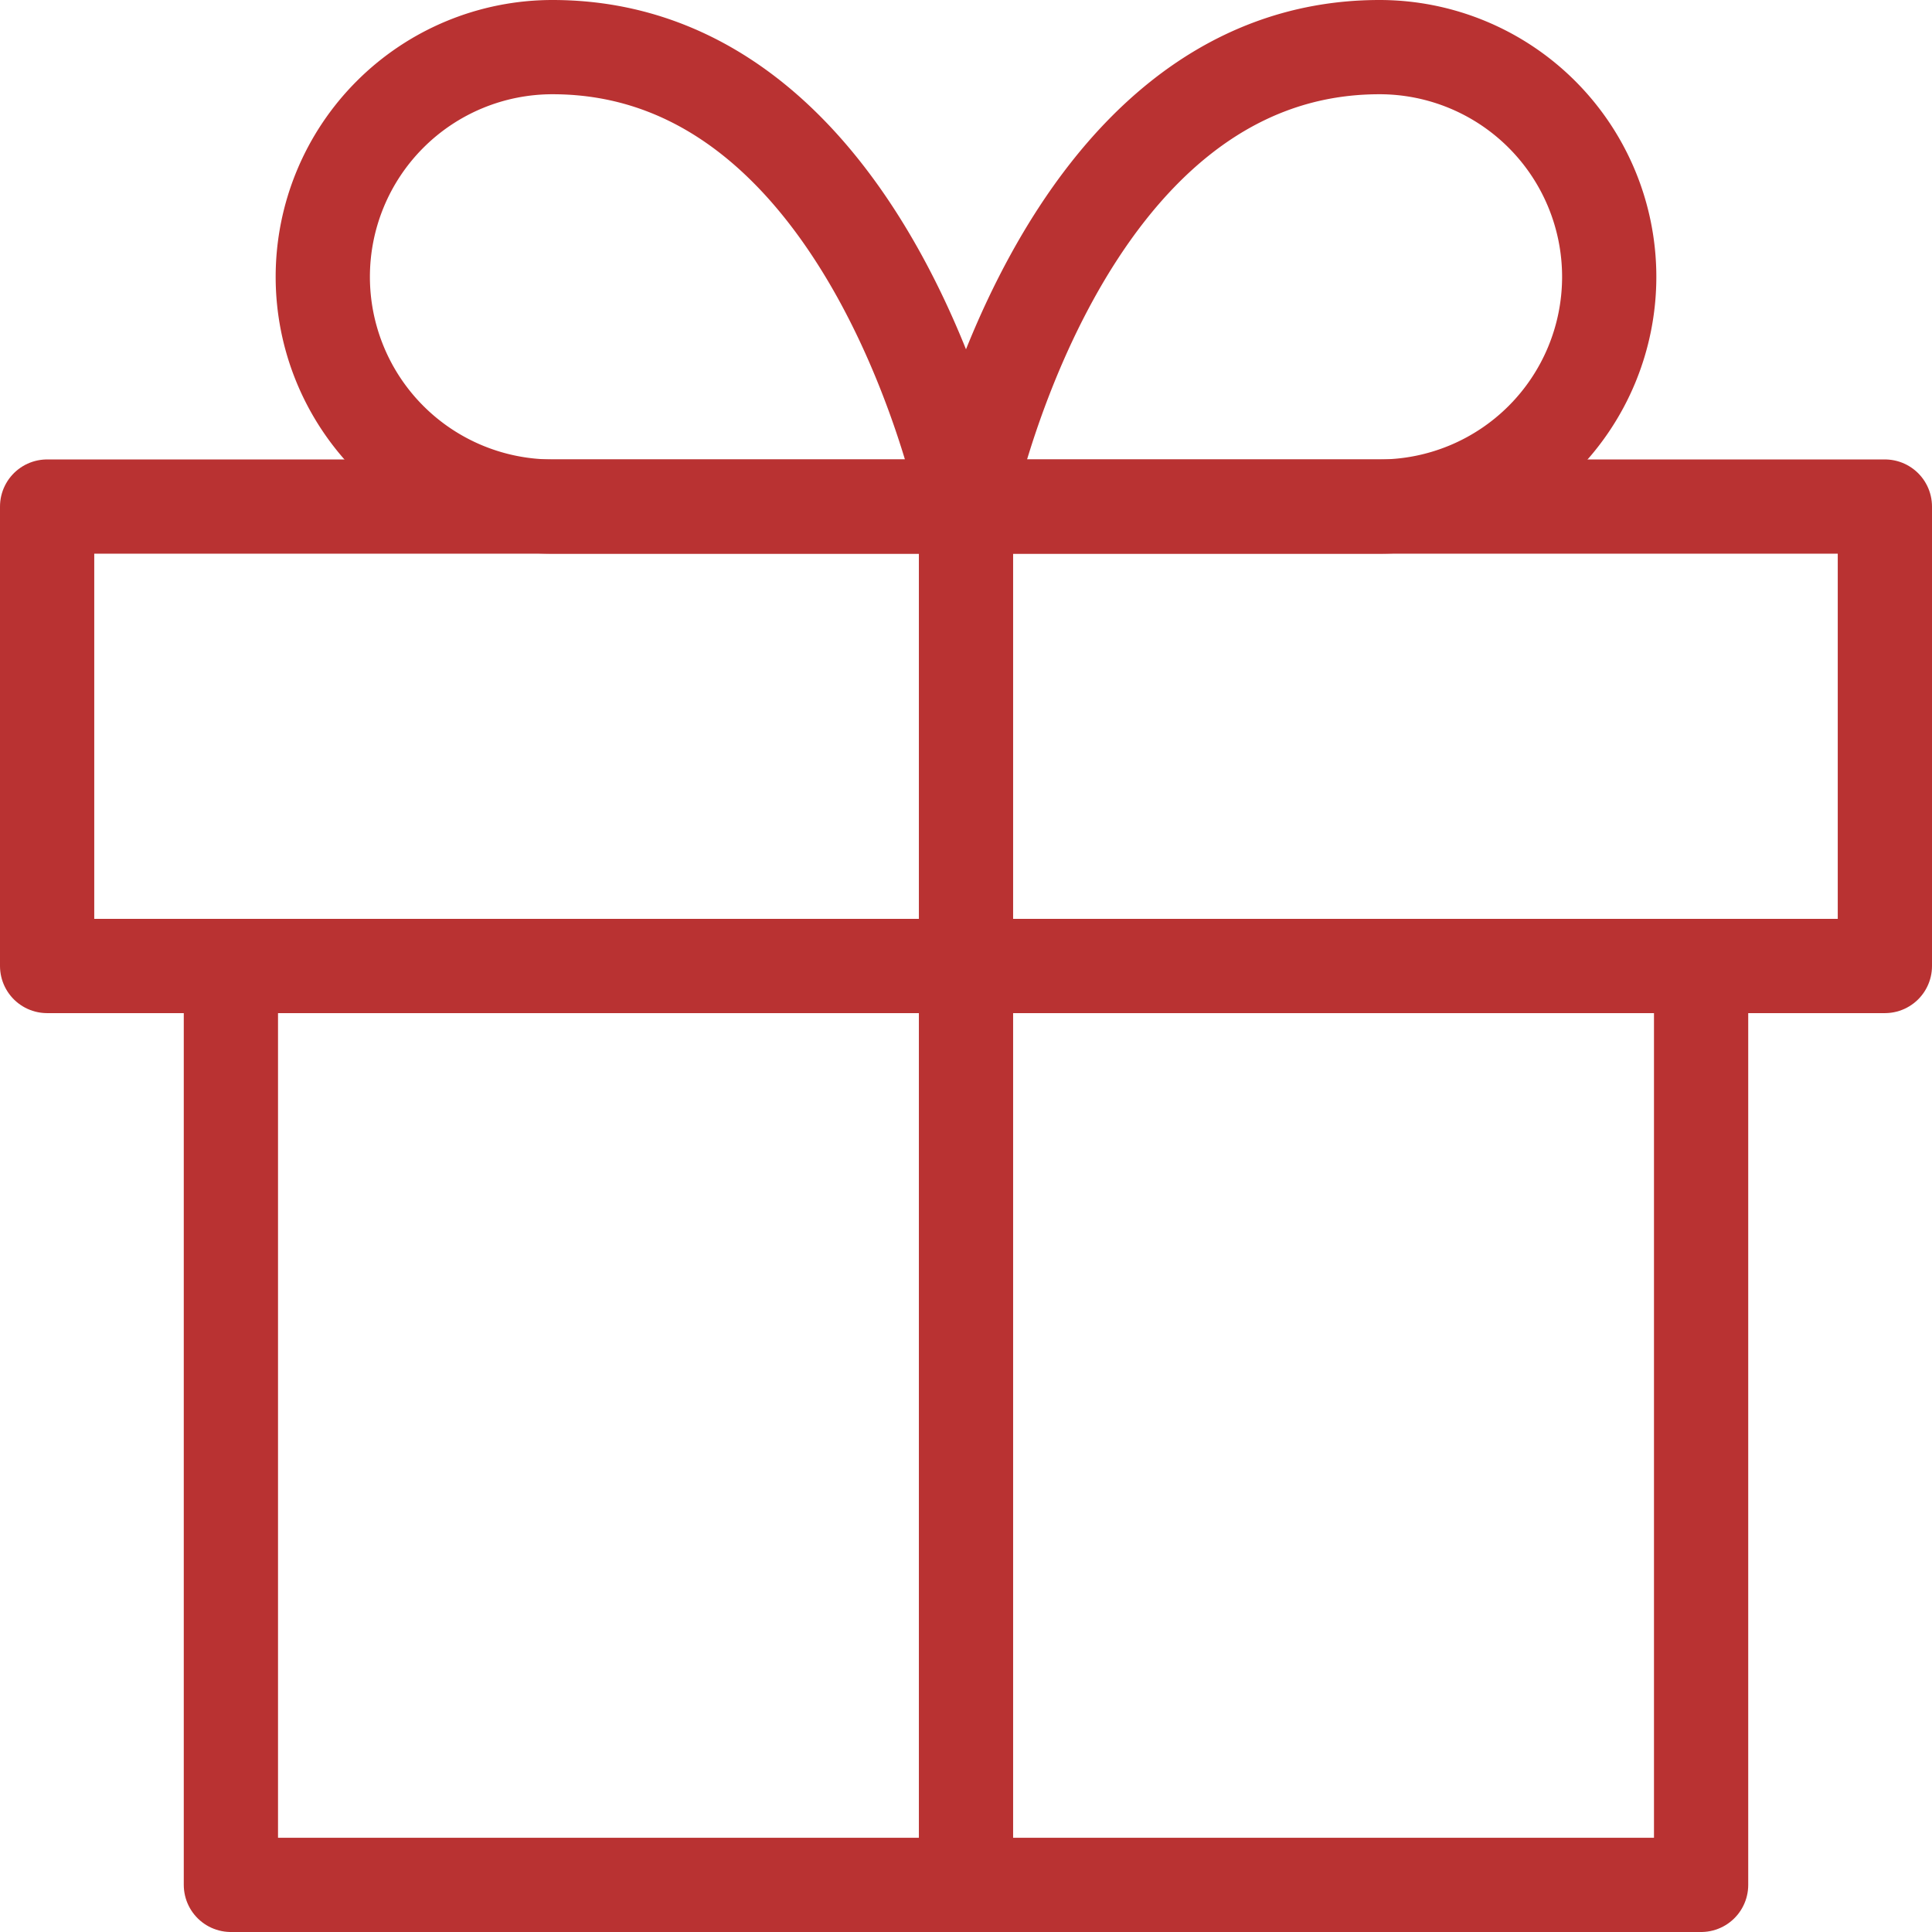
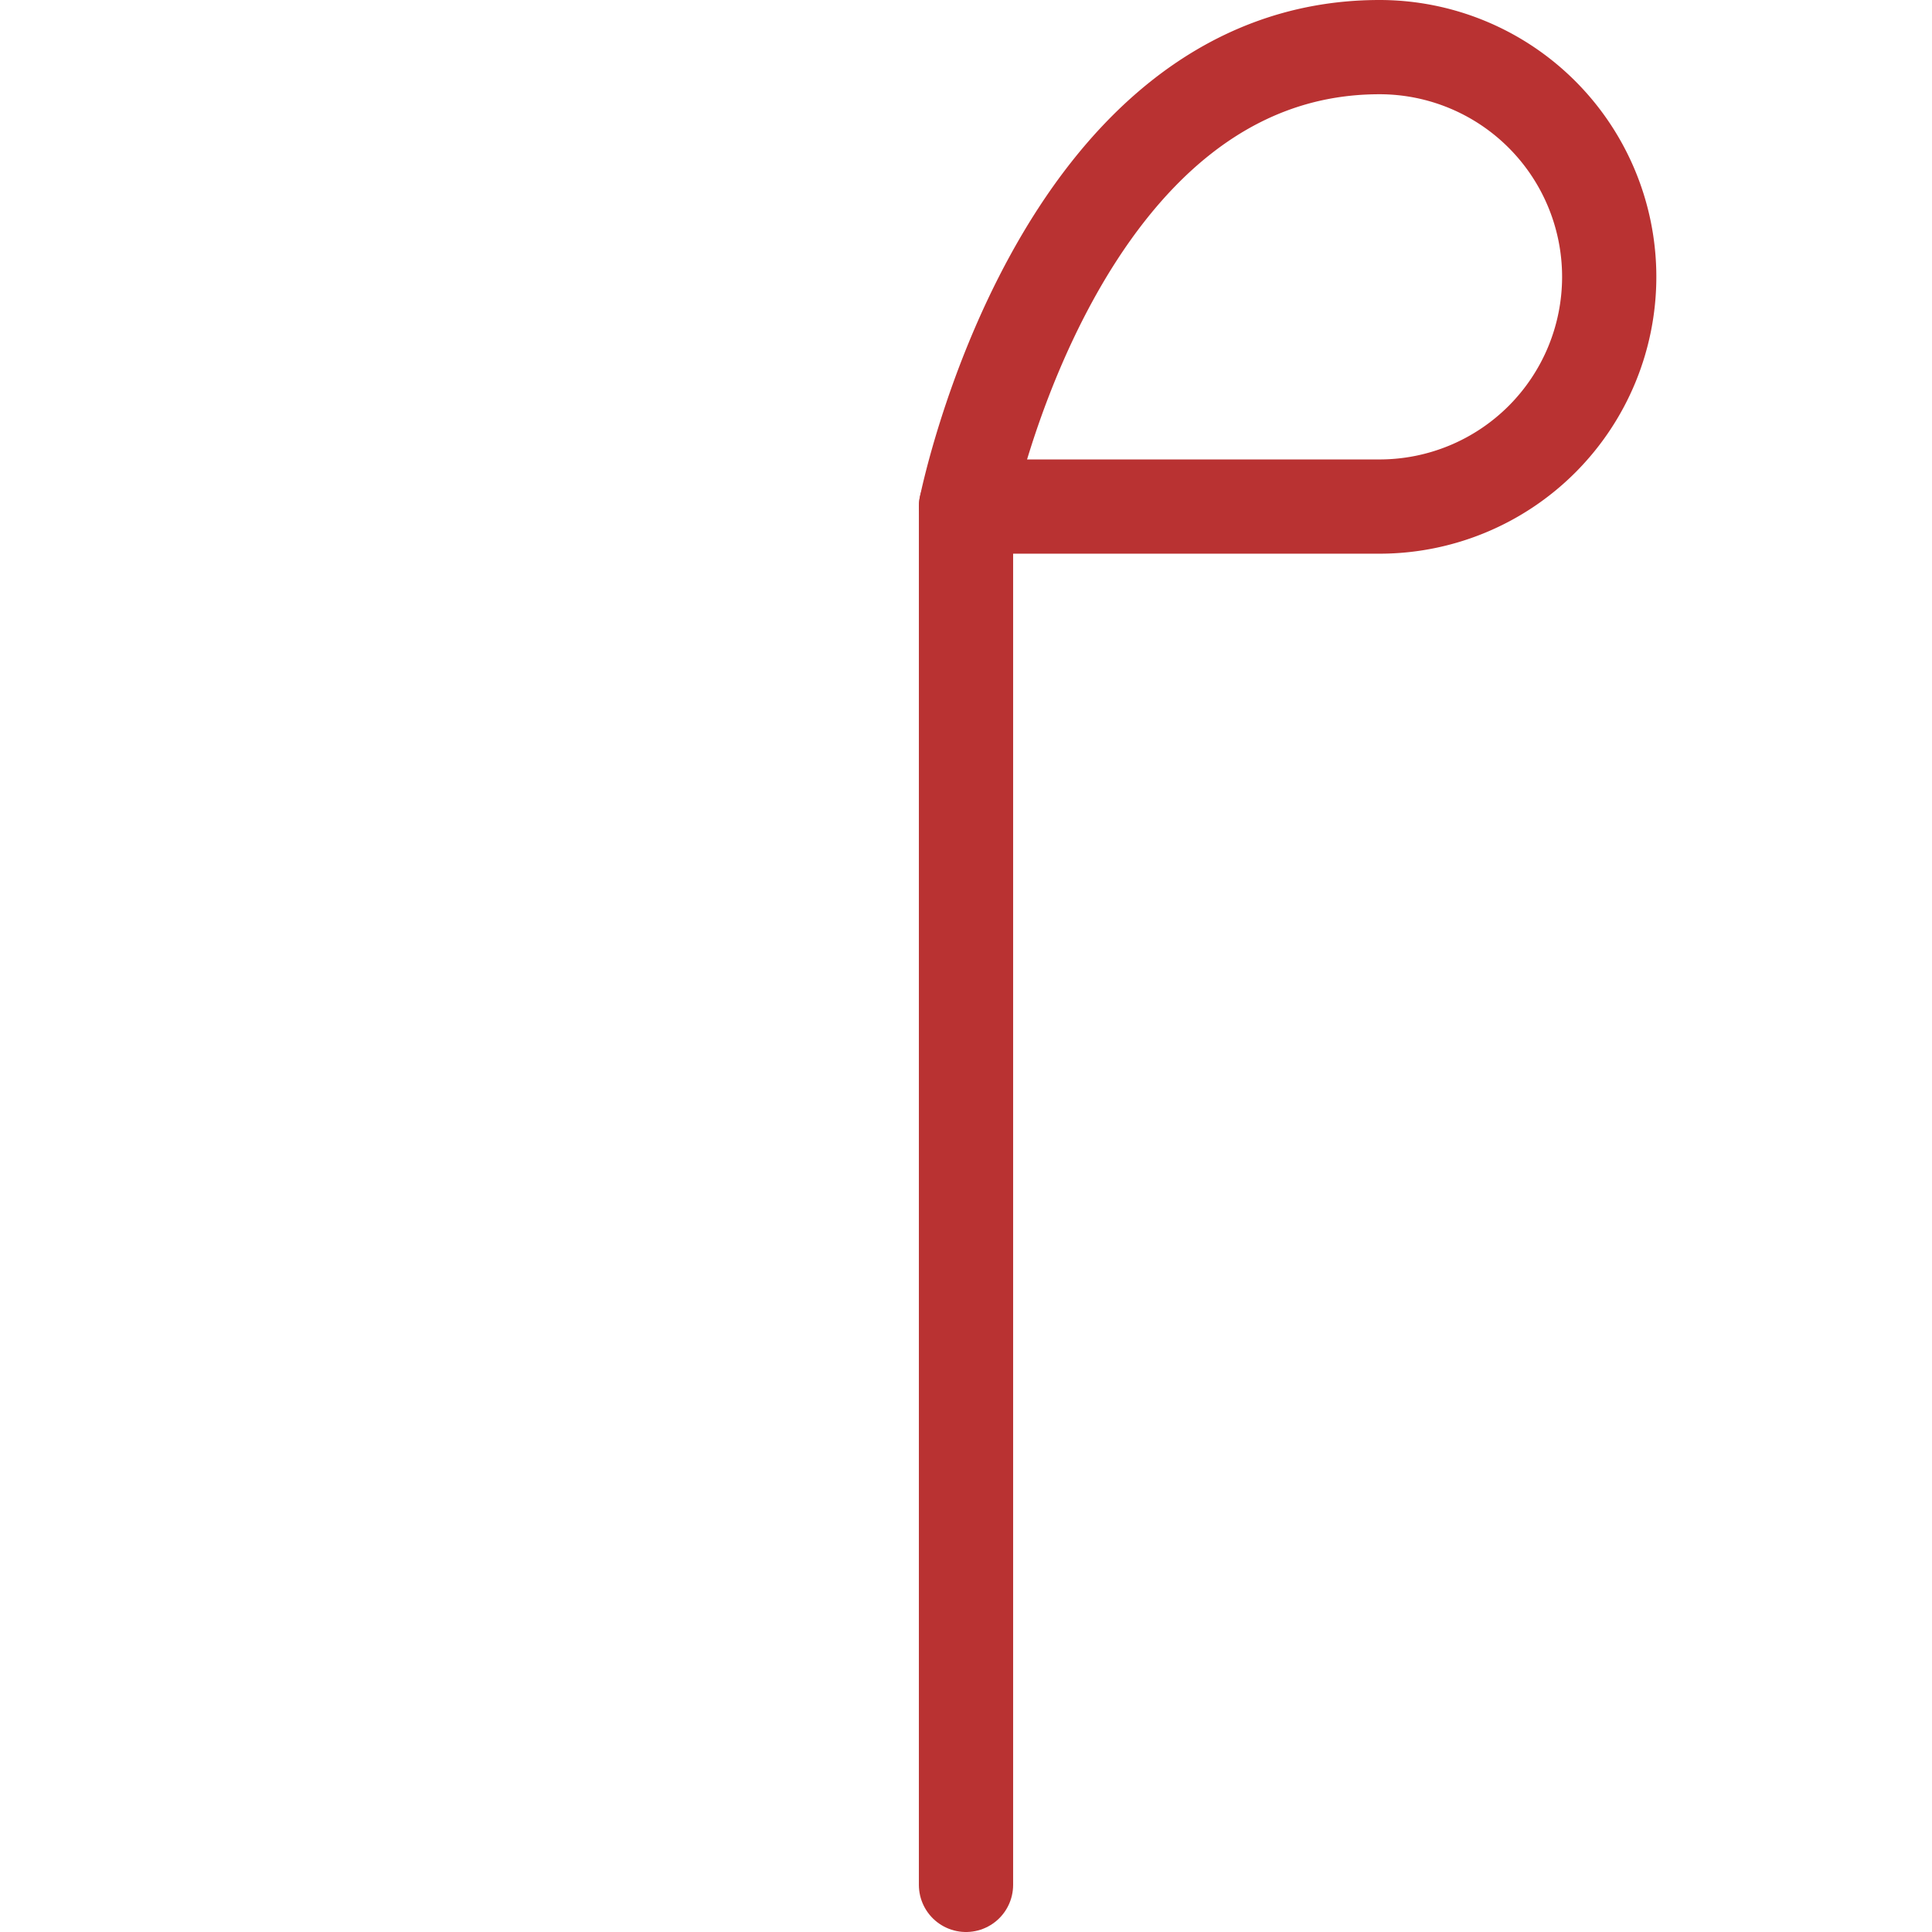
<svg xmlns="http://www.w3.org/2000/svg" width="41" height="41">
  <defs>
    <style>.cls-1{fill:none;stroke:#b93232;stroke-linecap:round;stroke-linejoin:round;stroke-width:2px}</style>
  </defs>
  <g id="レイヤー_2" data-name="レイヤー 2">
    <g id="main">
-       <path id="パス_131" data-name="パス 131" class="cls-1" d="M36.1 20.5V40H4.9V20.5" />
-       <path id="パス_132" data-name="パス 132" class="cls-1" d="M1 10.75h39v9.75H1z" />
      <path id="パス_133" data-name="パス 133" class="cls-1" d="M20.5 40V10.75" />
-       <path id="パス_134" data-name="パス 134" class="cls-1" d="M20.5 10.75h-8.775a4.875 4.875 0 010-9.75c6.825 0 8.775 9.75 8.775 9.75z" />
      <path id="パス_135" data-name="パス 135" class="cls-1" d="M20.5 10.75h8.775a4.875 4.875 0 000-9.75C22.45 1 20.5 10.75 20.5 10.75z" />
    </g>
  </g>
</svg>